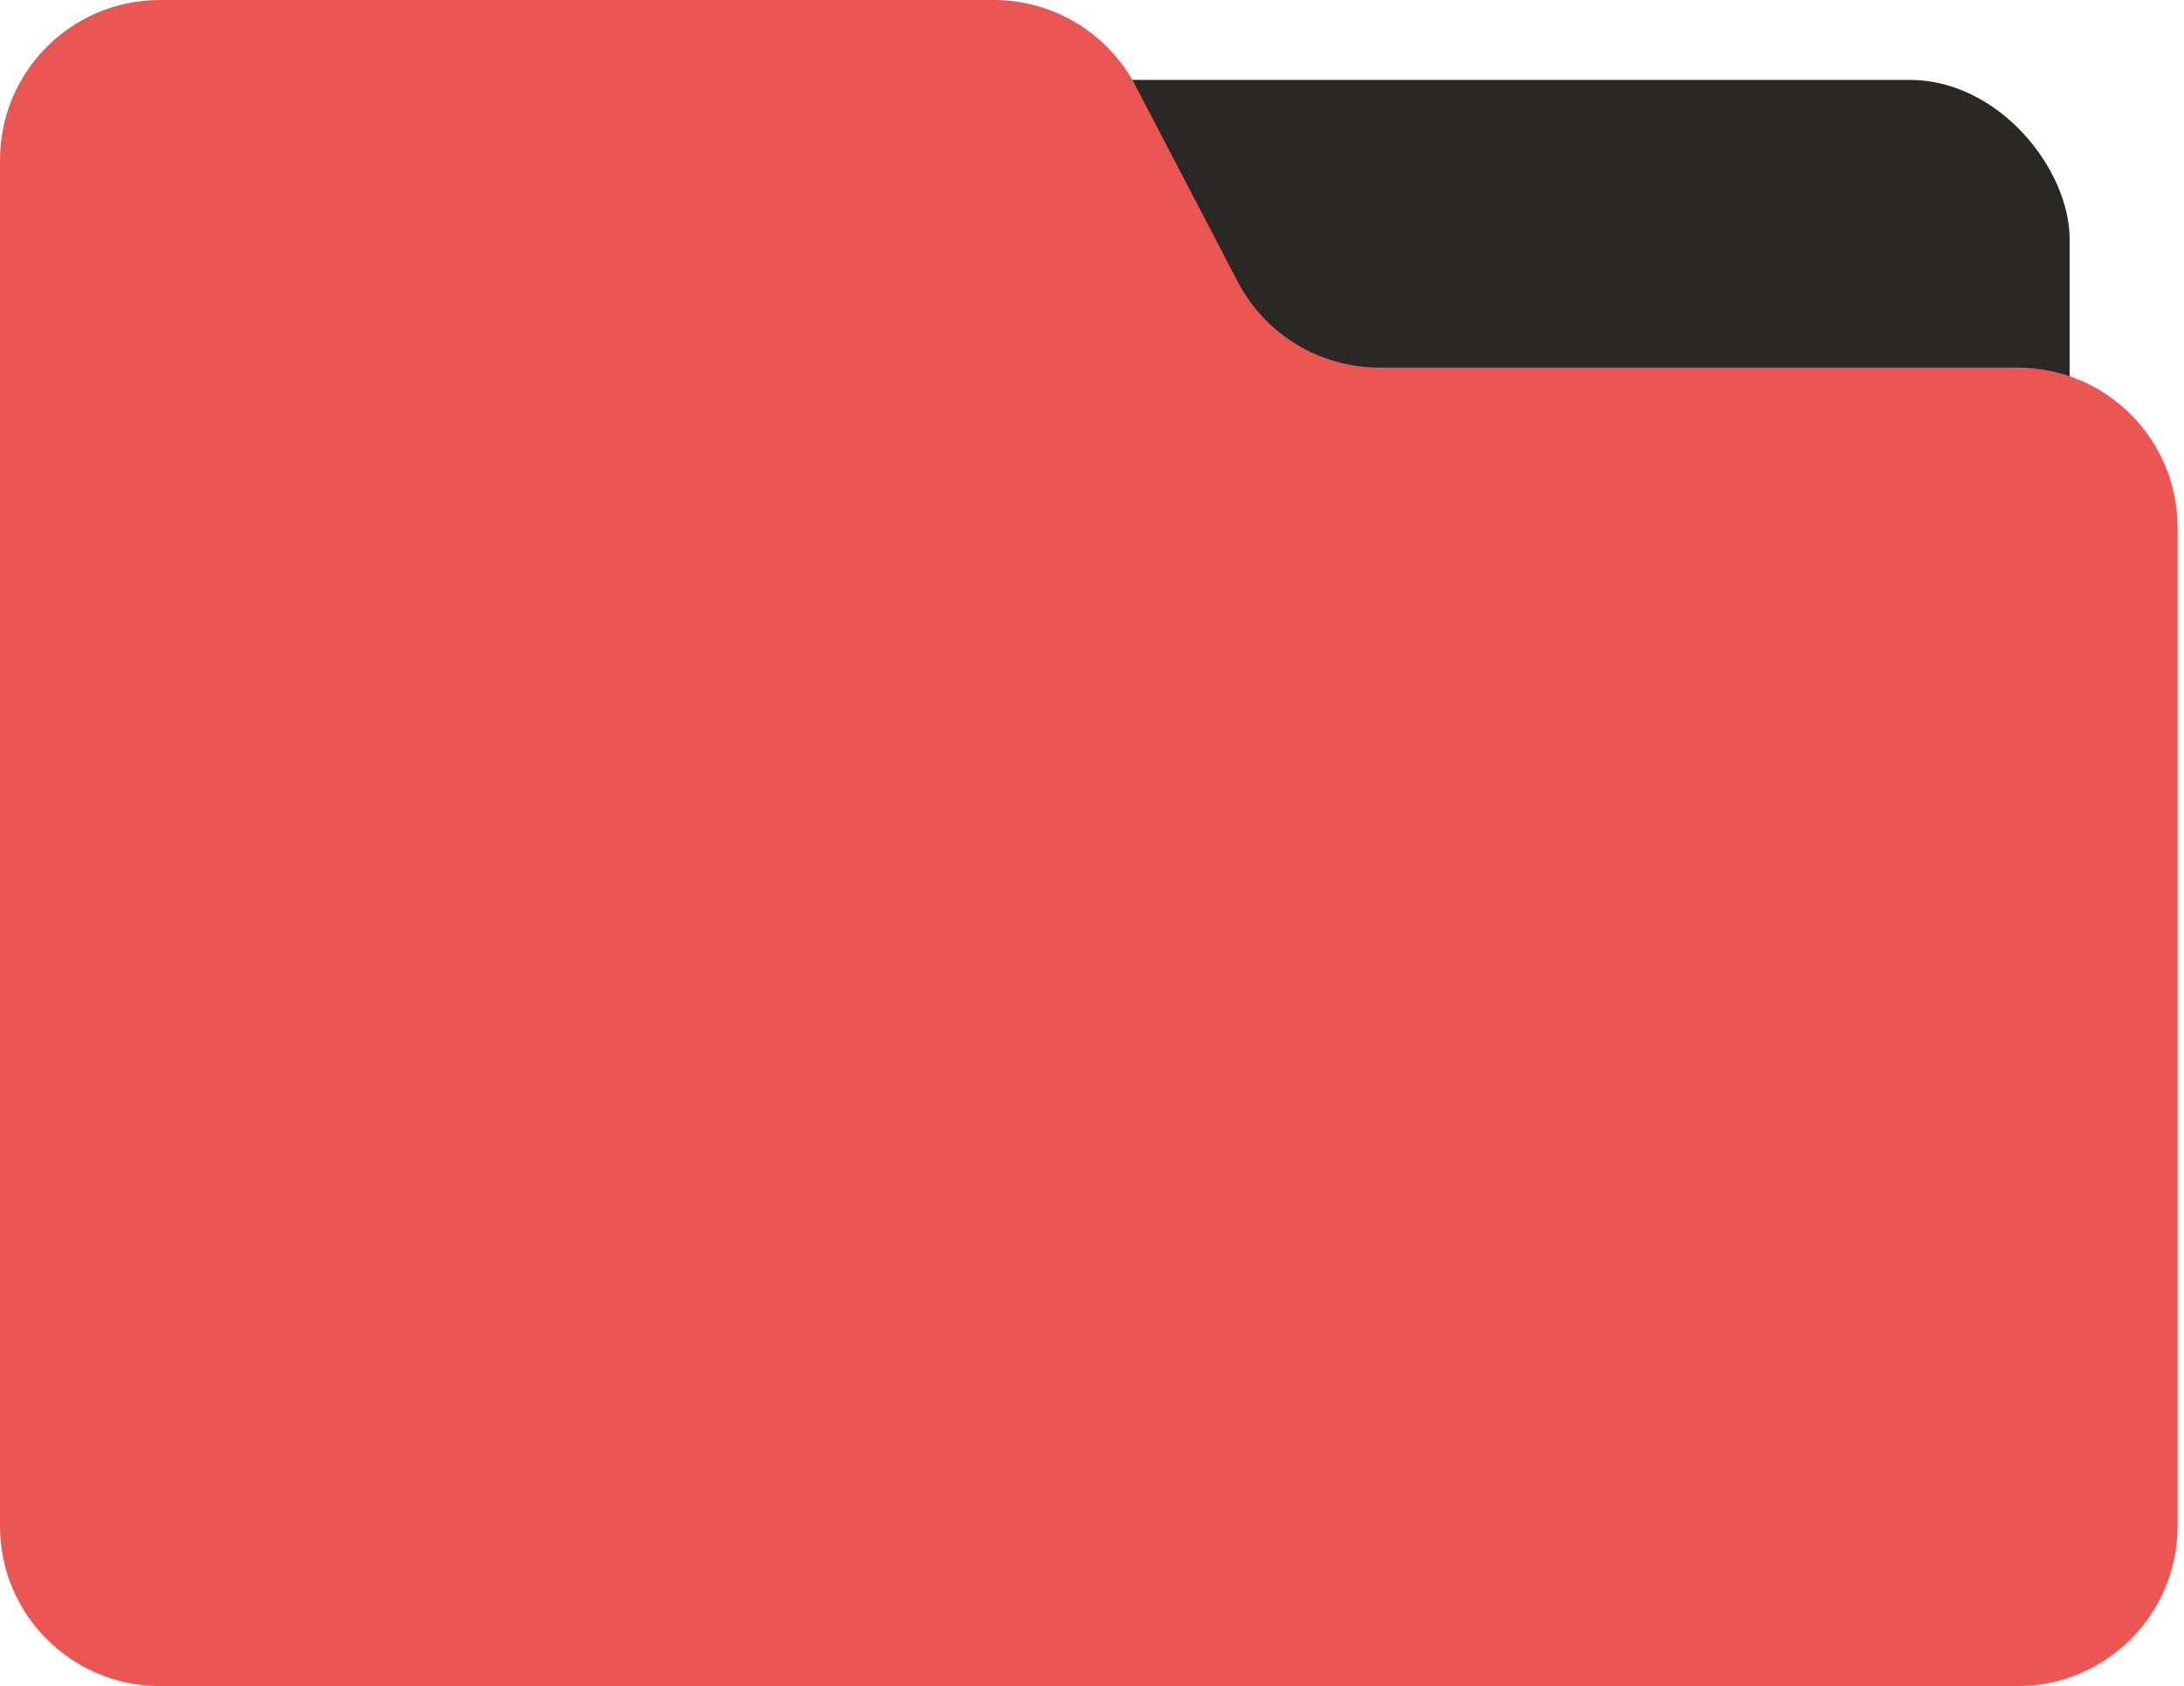
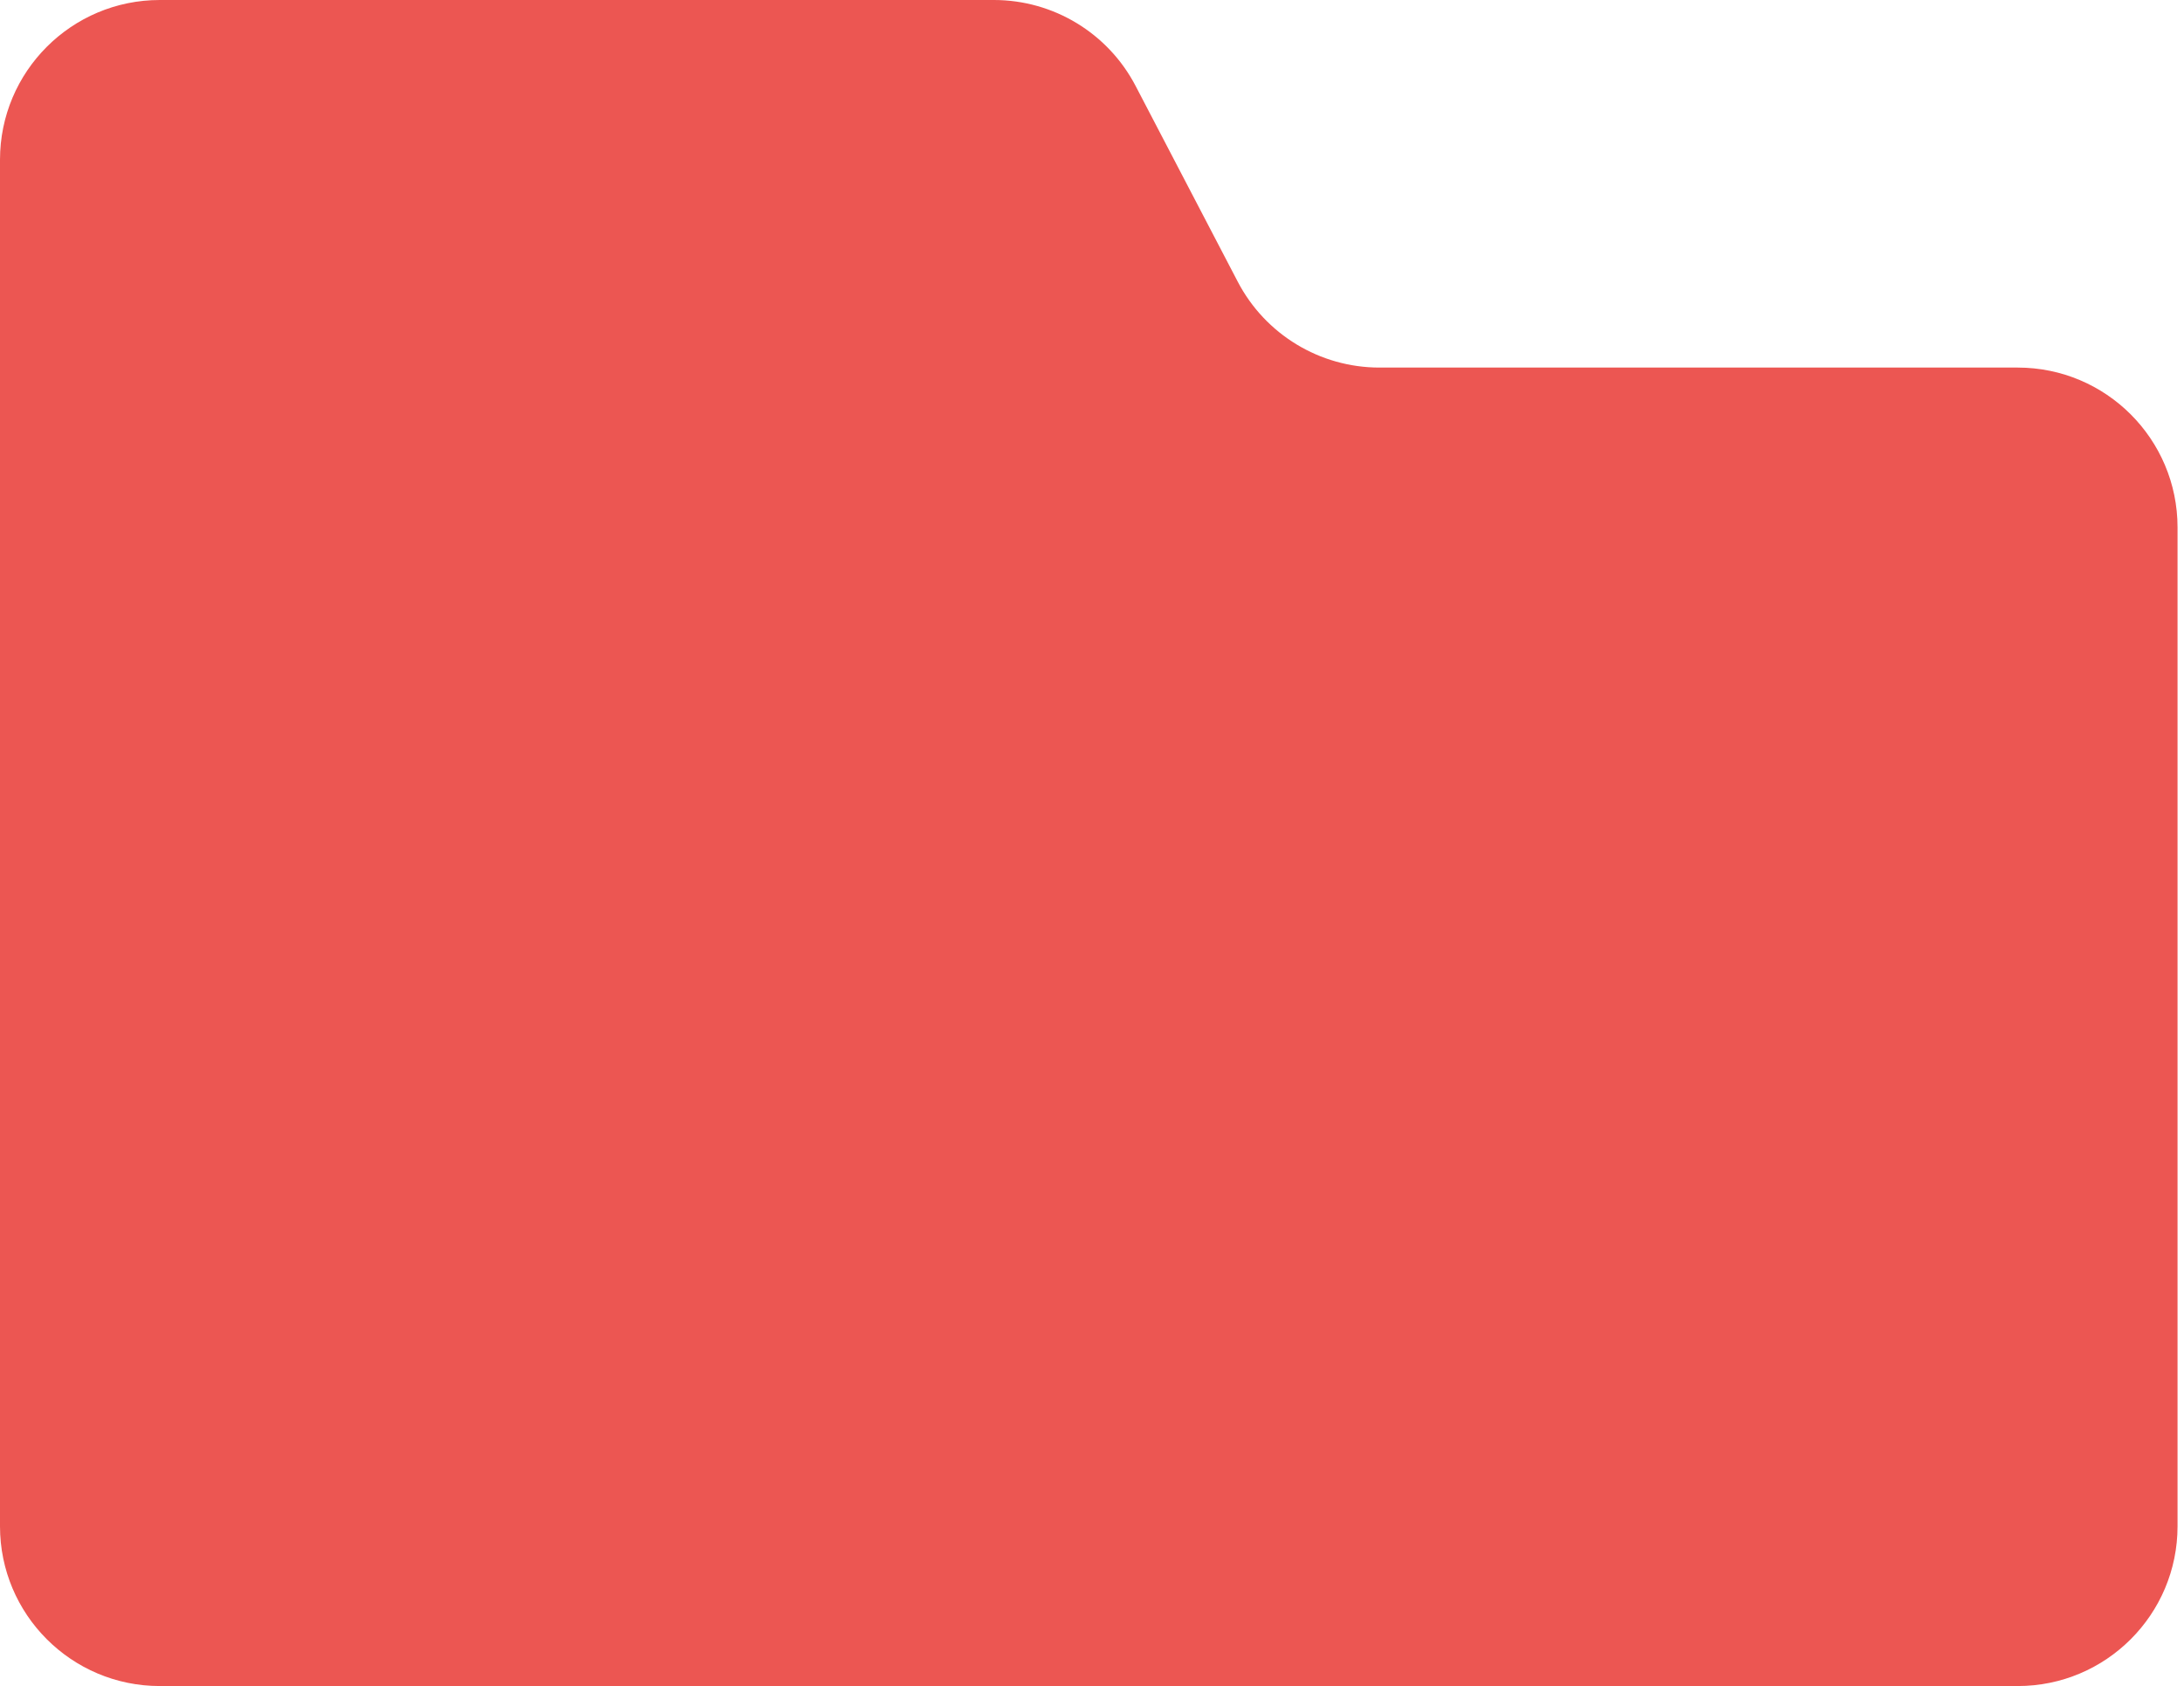
<svg xmlns="http://www.w3.org/2000/svg" width="193" height="149" viewBox="0 0 193 149" fill="none">
-   <rect x="40.252" y="7.062" width="142.645" height="67.791" rx="14.123" fill="#2A2727" />
  <path d="M0 134.877V14.123C0 6.323 6.323 0 14.123 0H87.83C93.092 0 97.917 2.925 100.351 7.59L109.379 24.893C111.813 29.558 116.638 32.483 121.9 32.483H178.306C186.106 32.483 192.429 38.807 192.429 46.607V134.877C192.429 142.677 186.106 149 178.306 149H14.123C6.323 149 0 142.677 0 134.877Z" fill="#EC5652" />
</svg>